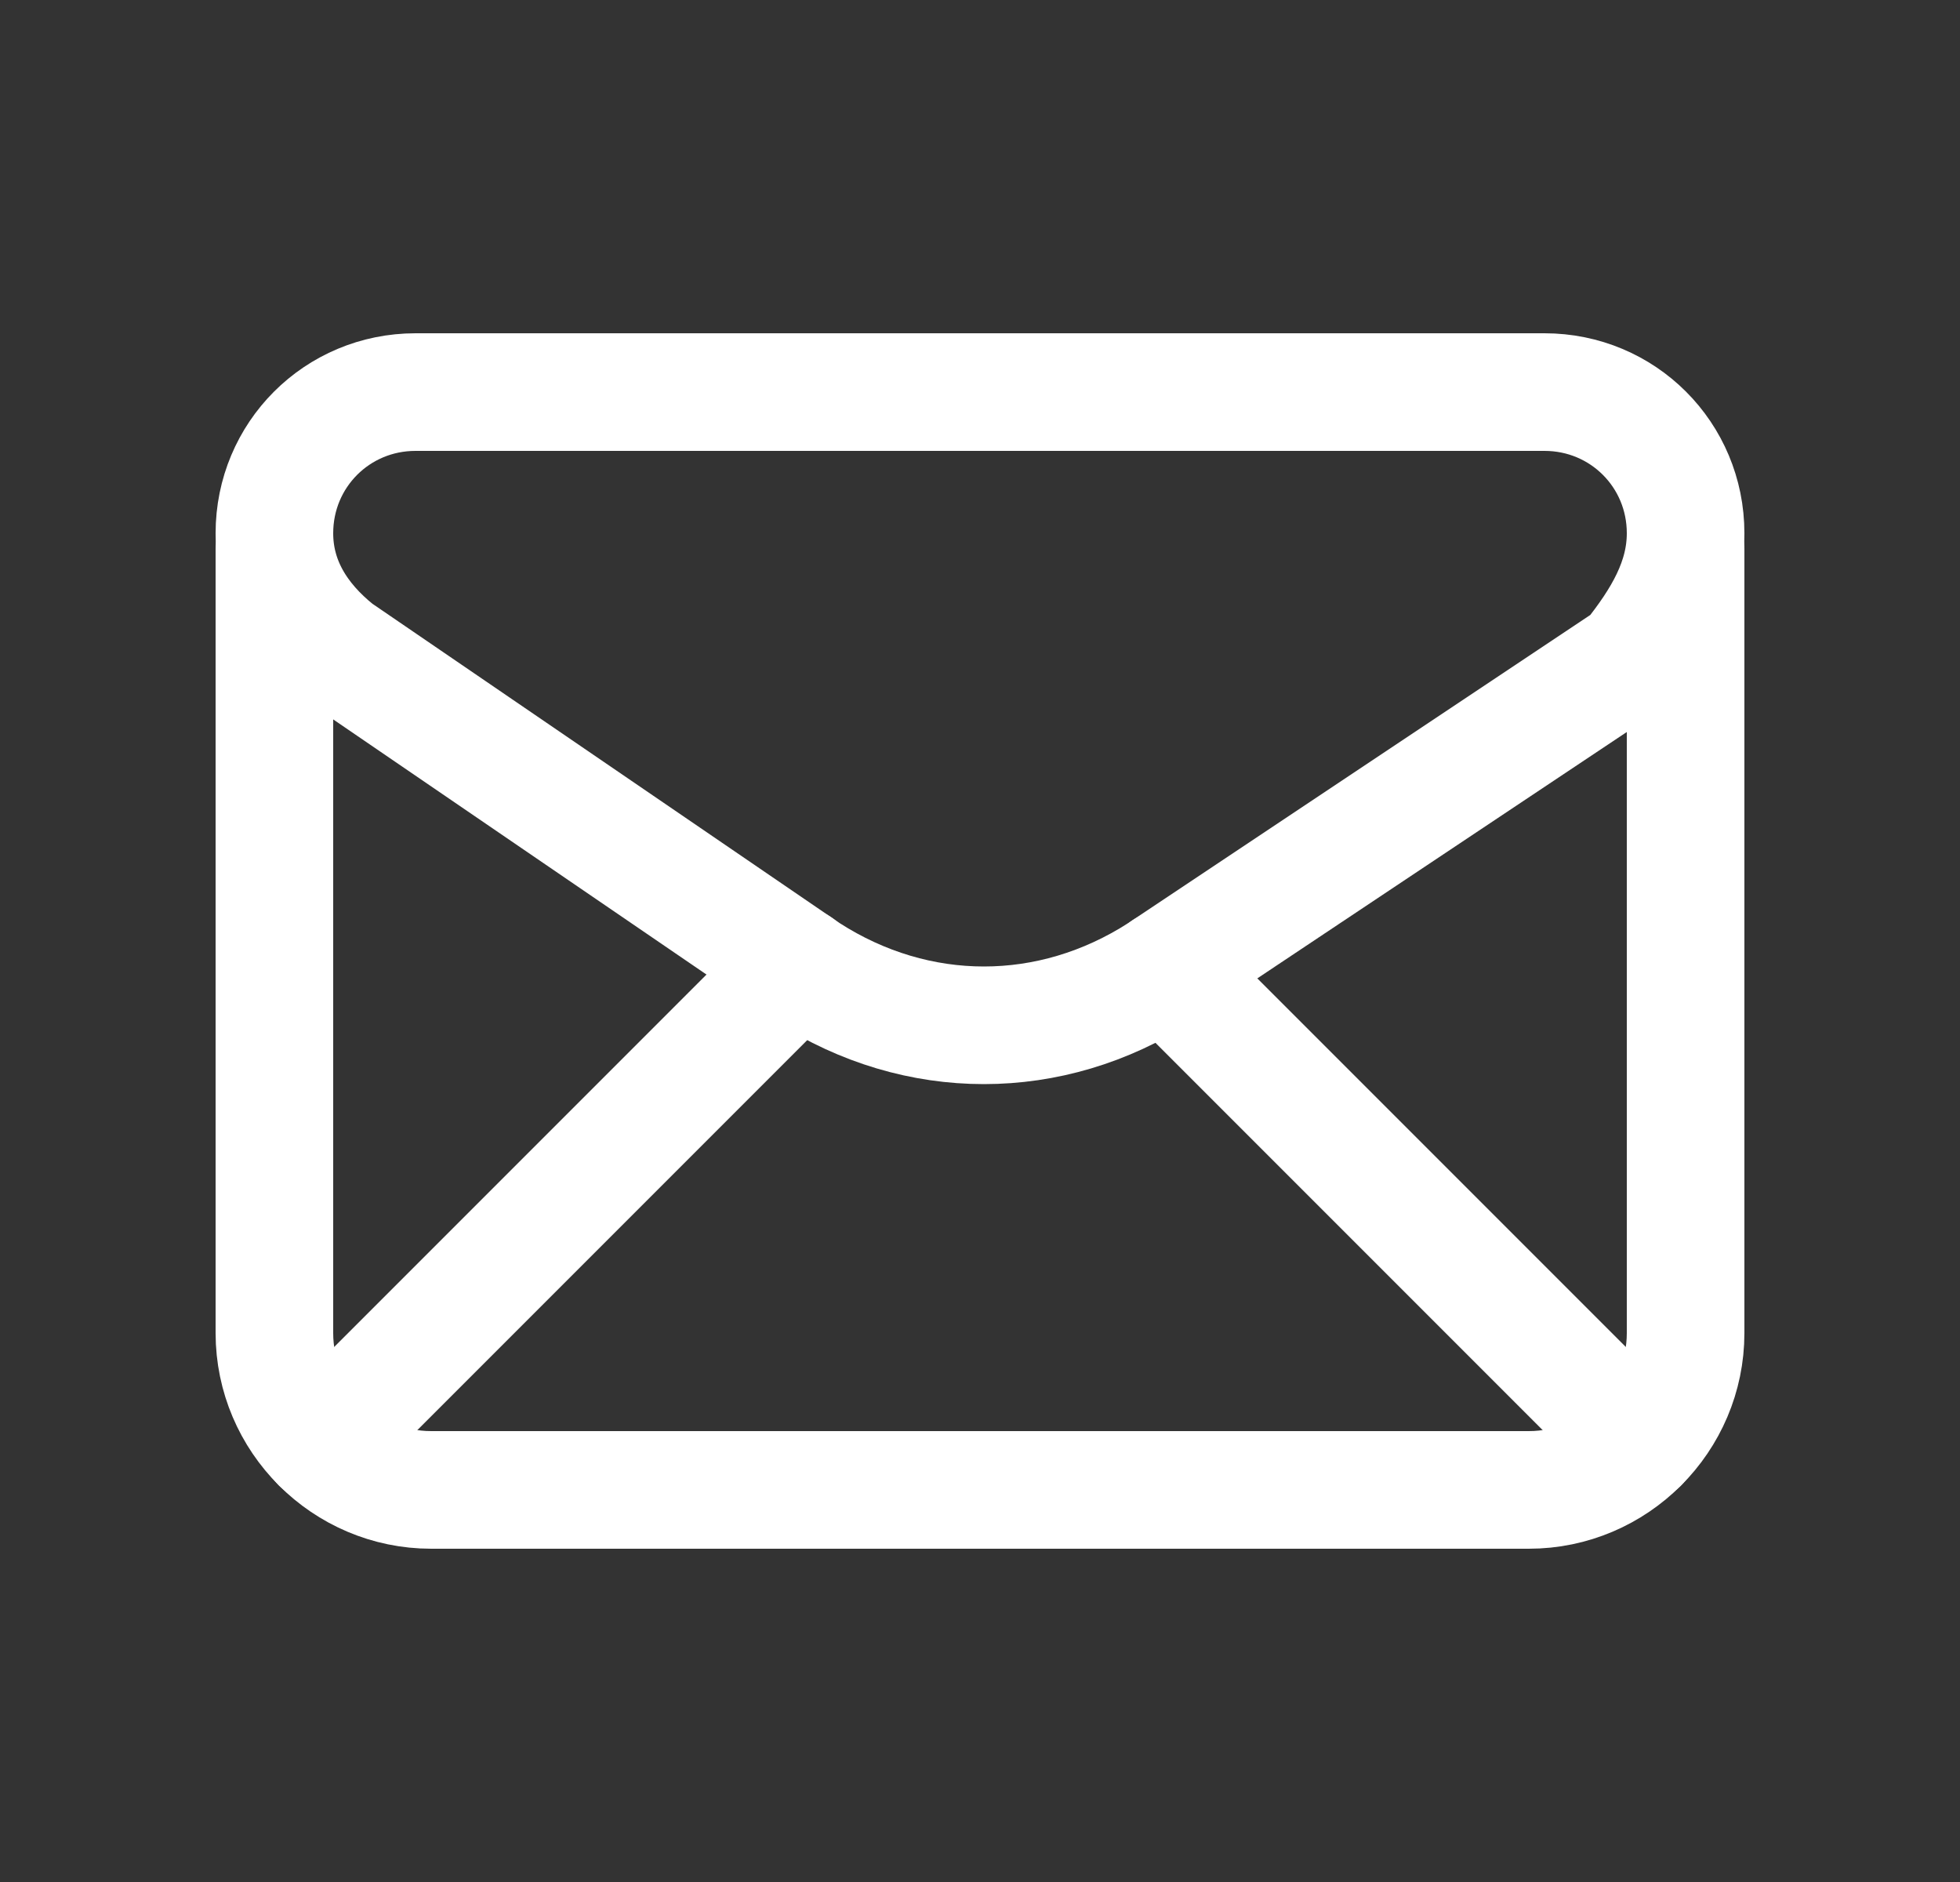
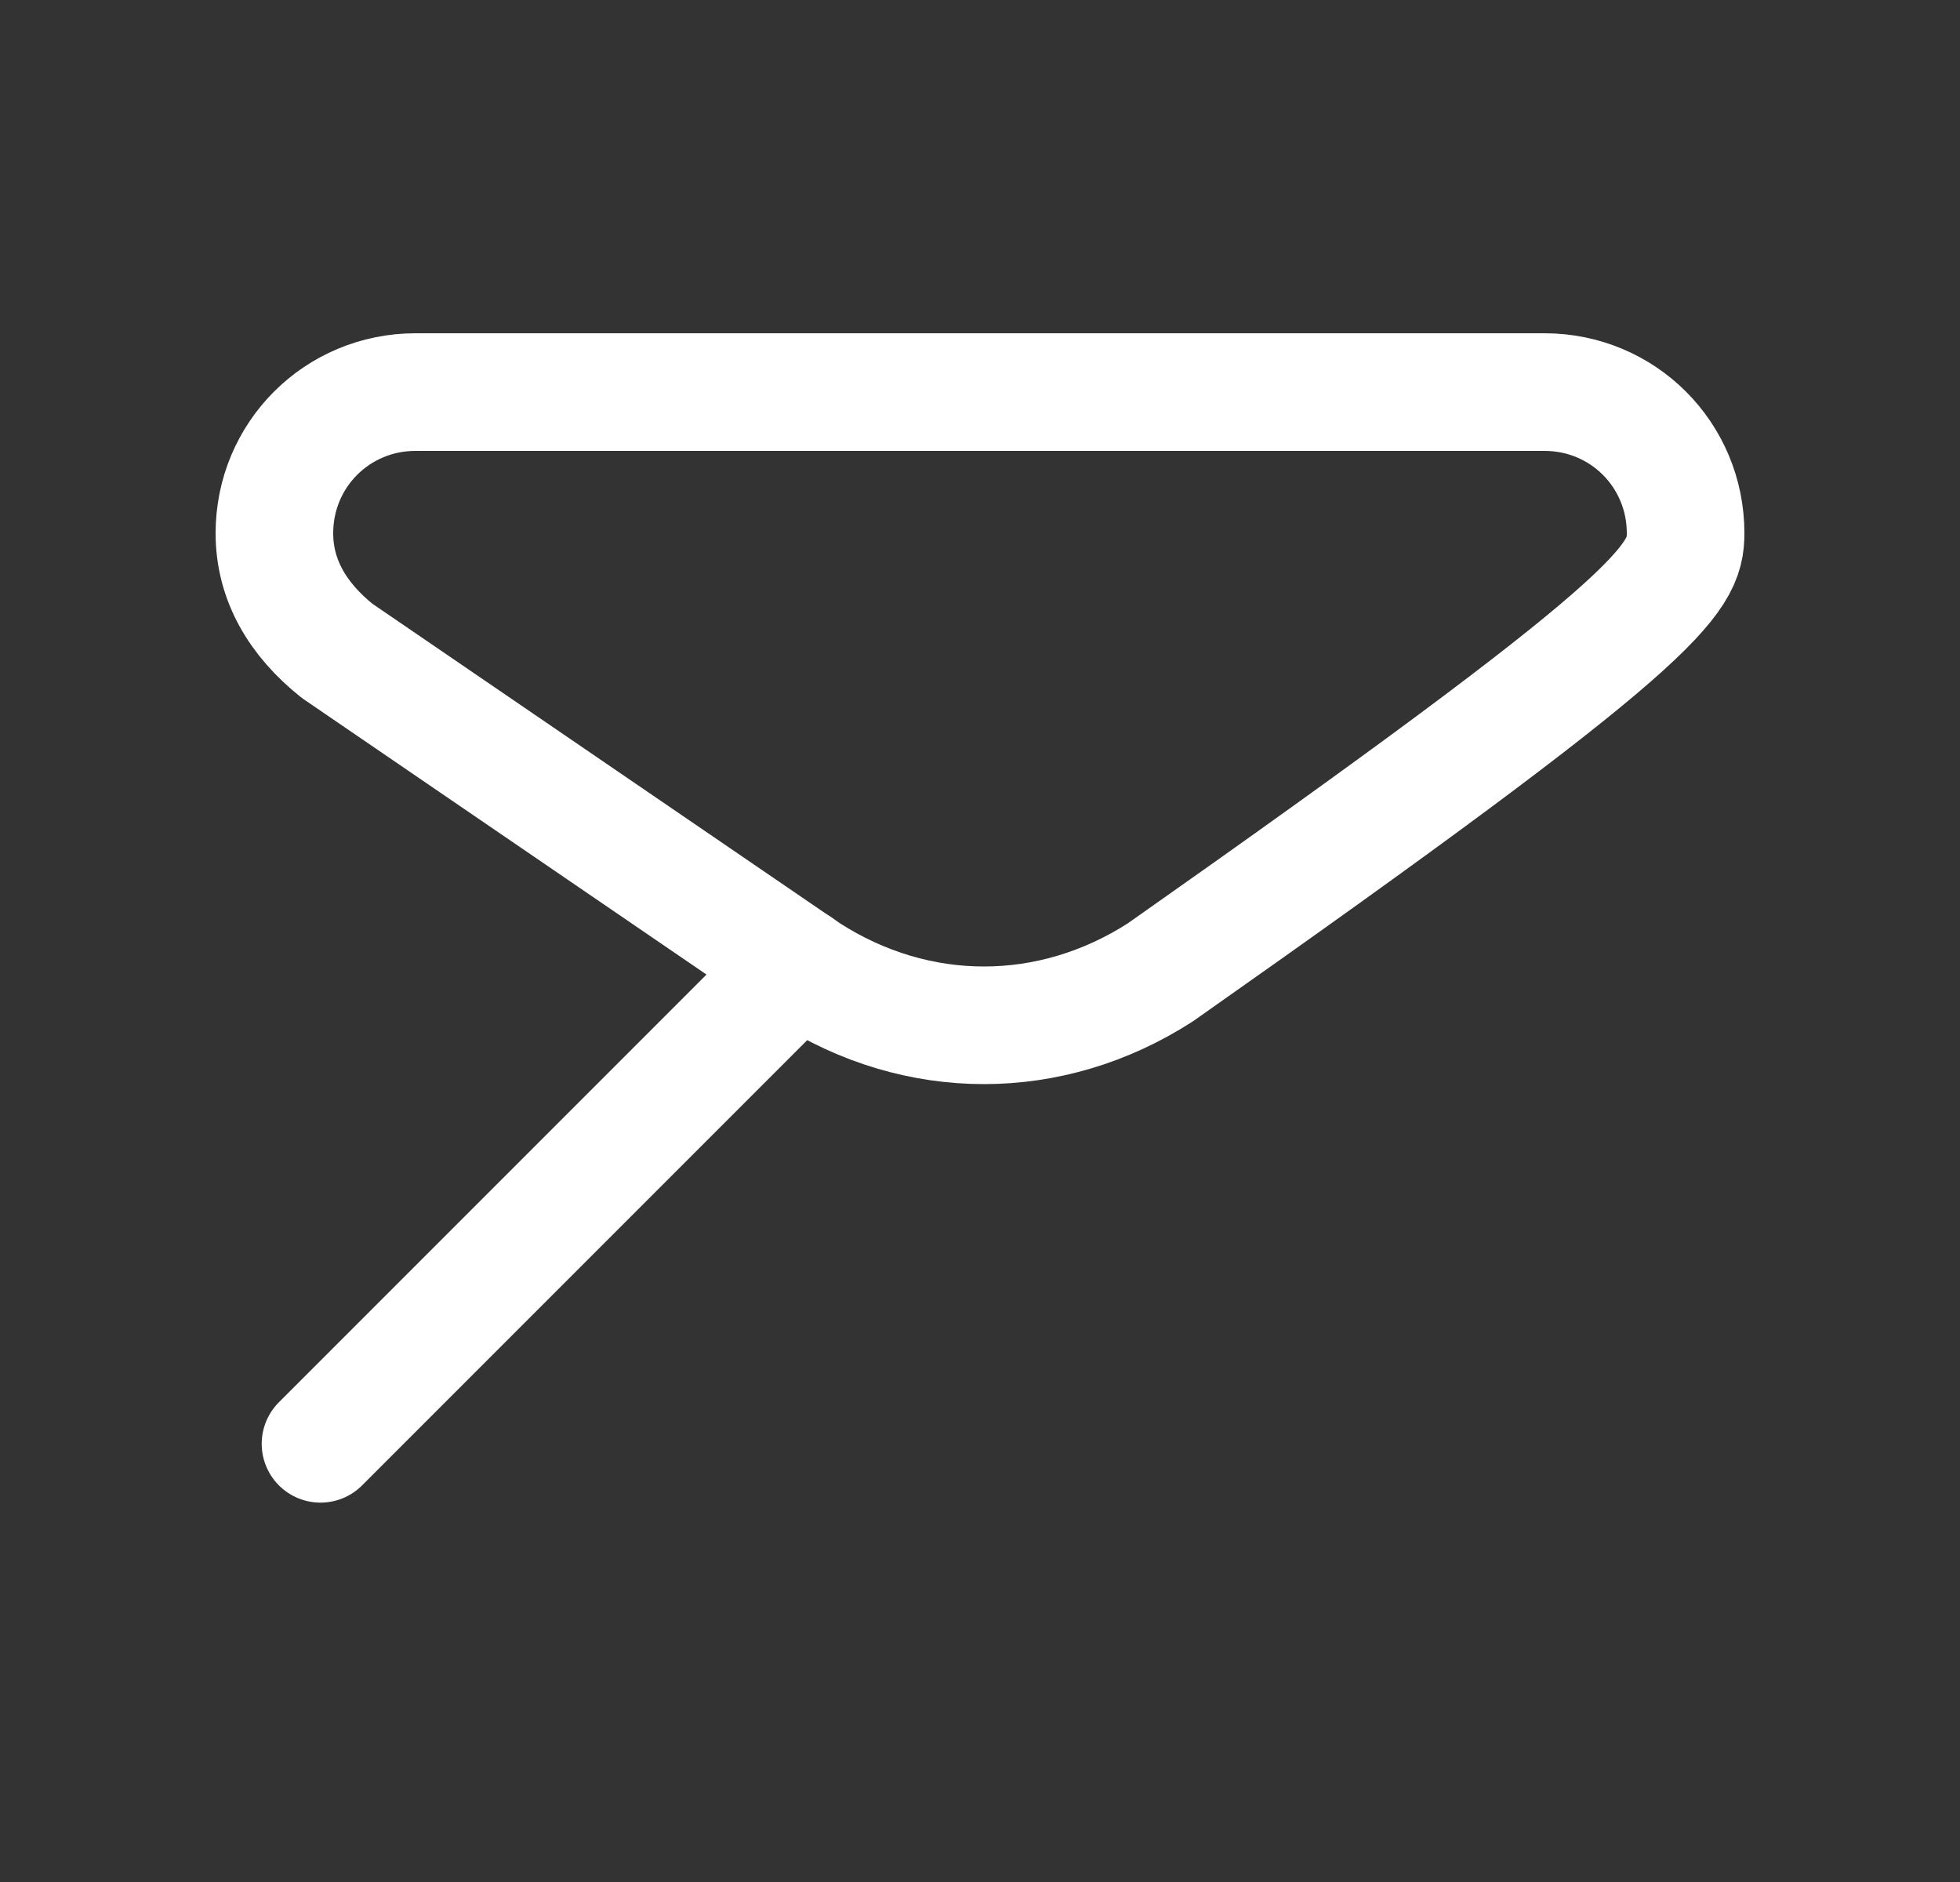
<svg xmlns="http://www.w3.org/2000/svg" width="25" height="24" viewBox="0 0 25 24" fill="none">
  <rect x="0" y="0" width="25" height="24" fill="#333333" stroke="none" />
-   <path fill-rule="evenodd" clip-rule="evenodd" d="M3.5 6.8V6.8C3.5 7.4 3.8 7.9 4.3 8.3L10.3 12.4C11.7 13.3 13.4 13.3 14.8 12.4L20.8 8.4C21.2 7.9 21.5 7.4 21.5 6.8V6.8C21.5 5.8 20.7 5 19.7 5H5.3C4.3 5 3.5 5.8 3.5 6.8Z" stroke="white" stroke-width="1.5" stroke-linecap="round" stroke-linejoin="round" />
-   <path d="M3.5 7V17C3.5 18.1 4.4 19 5.5 19H19.5C20.6 19 21.5 18.1 21.5 17V7" stroke="white" stroke-width="1.5" stroke-linecap="round" stroke-linejoin="round" />
+   <path fill-rule="evenodd" clip-rule="evenodd" d="M3.5 6.8V6.8C3.5 7.4 3.8 7.9 4.3 8.3L10.3 12.4C11.7 13.3 13.4 13.3 14.8 12.4C21.2 7.9 21.5 7.4 21.5 6.8V6.8C21.5 5.8 20.7 5 19.7 5H5.3C4.3 5 3.5 5.8 3.5 6.8Z" stroke="white" stroke-width="1.5" stroke-linecap="round" stroke-linejoin="round" />
  <path d="M4.088 18.412L10.182 12.318" stroke="white" stroke-width="1.5" stroke-linecap="round" stroke-linejoin="round" />
-   <path d="M14.86 12.36L20.912 18.412" stroke="white" stroke-width="1.5" stroke-linecap="round" stroke-linejoin="round" />
</svg>